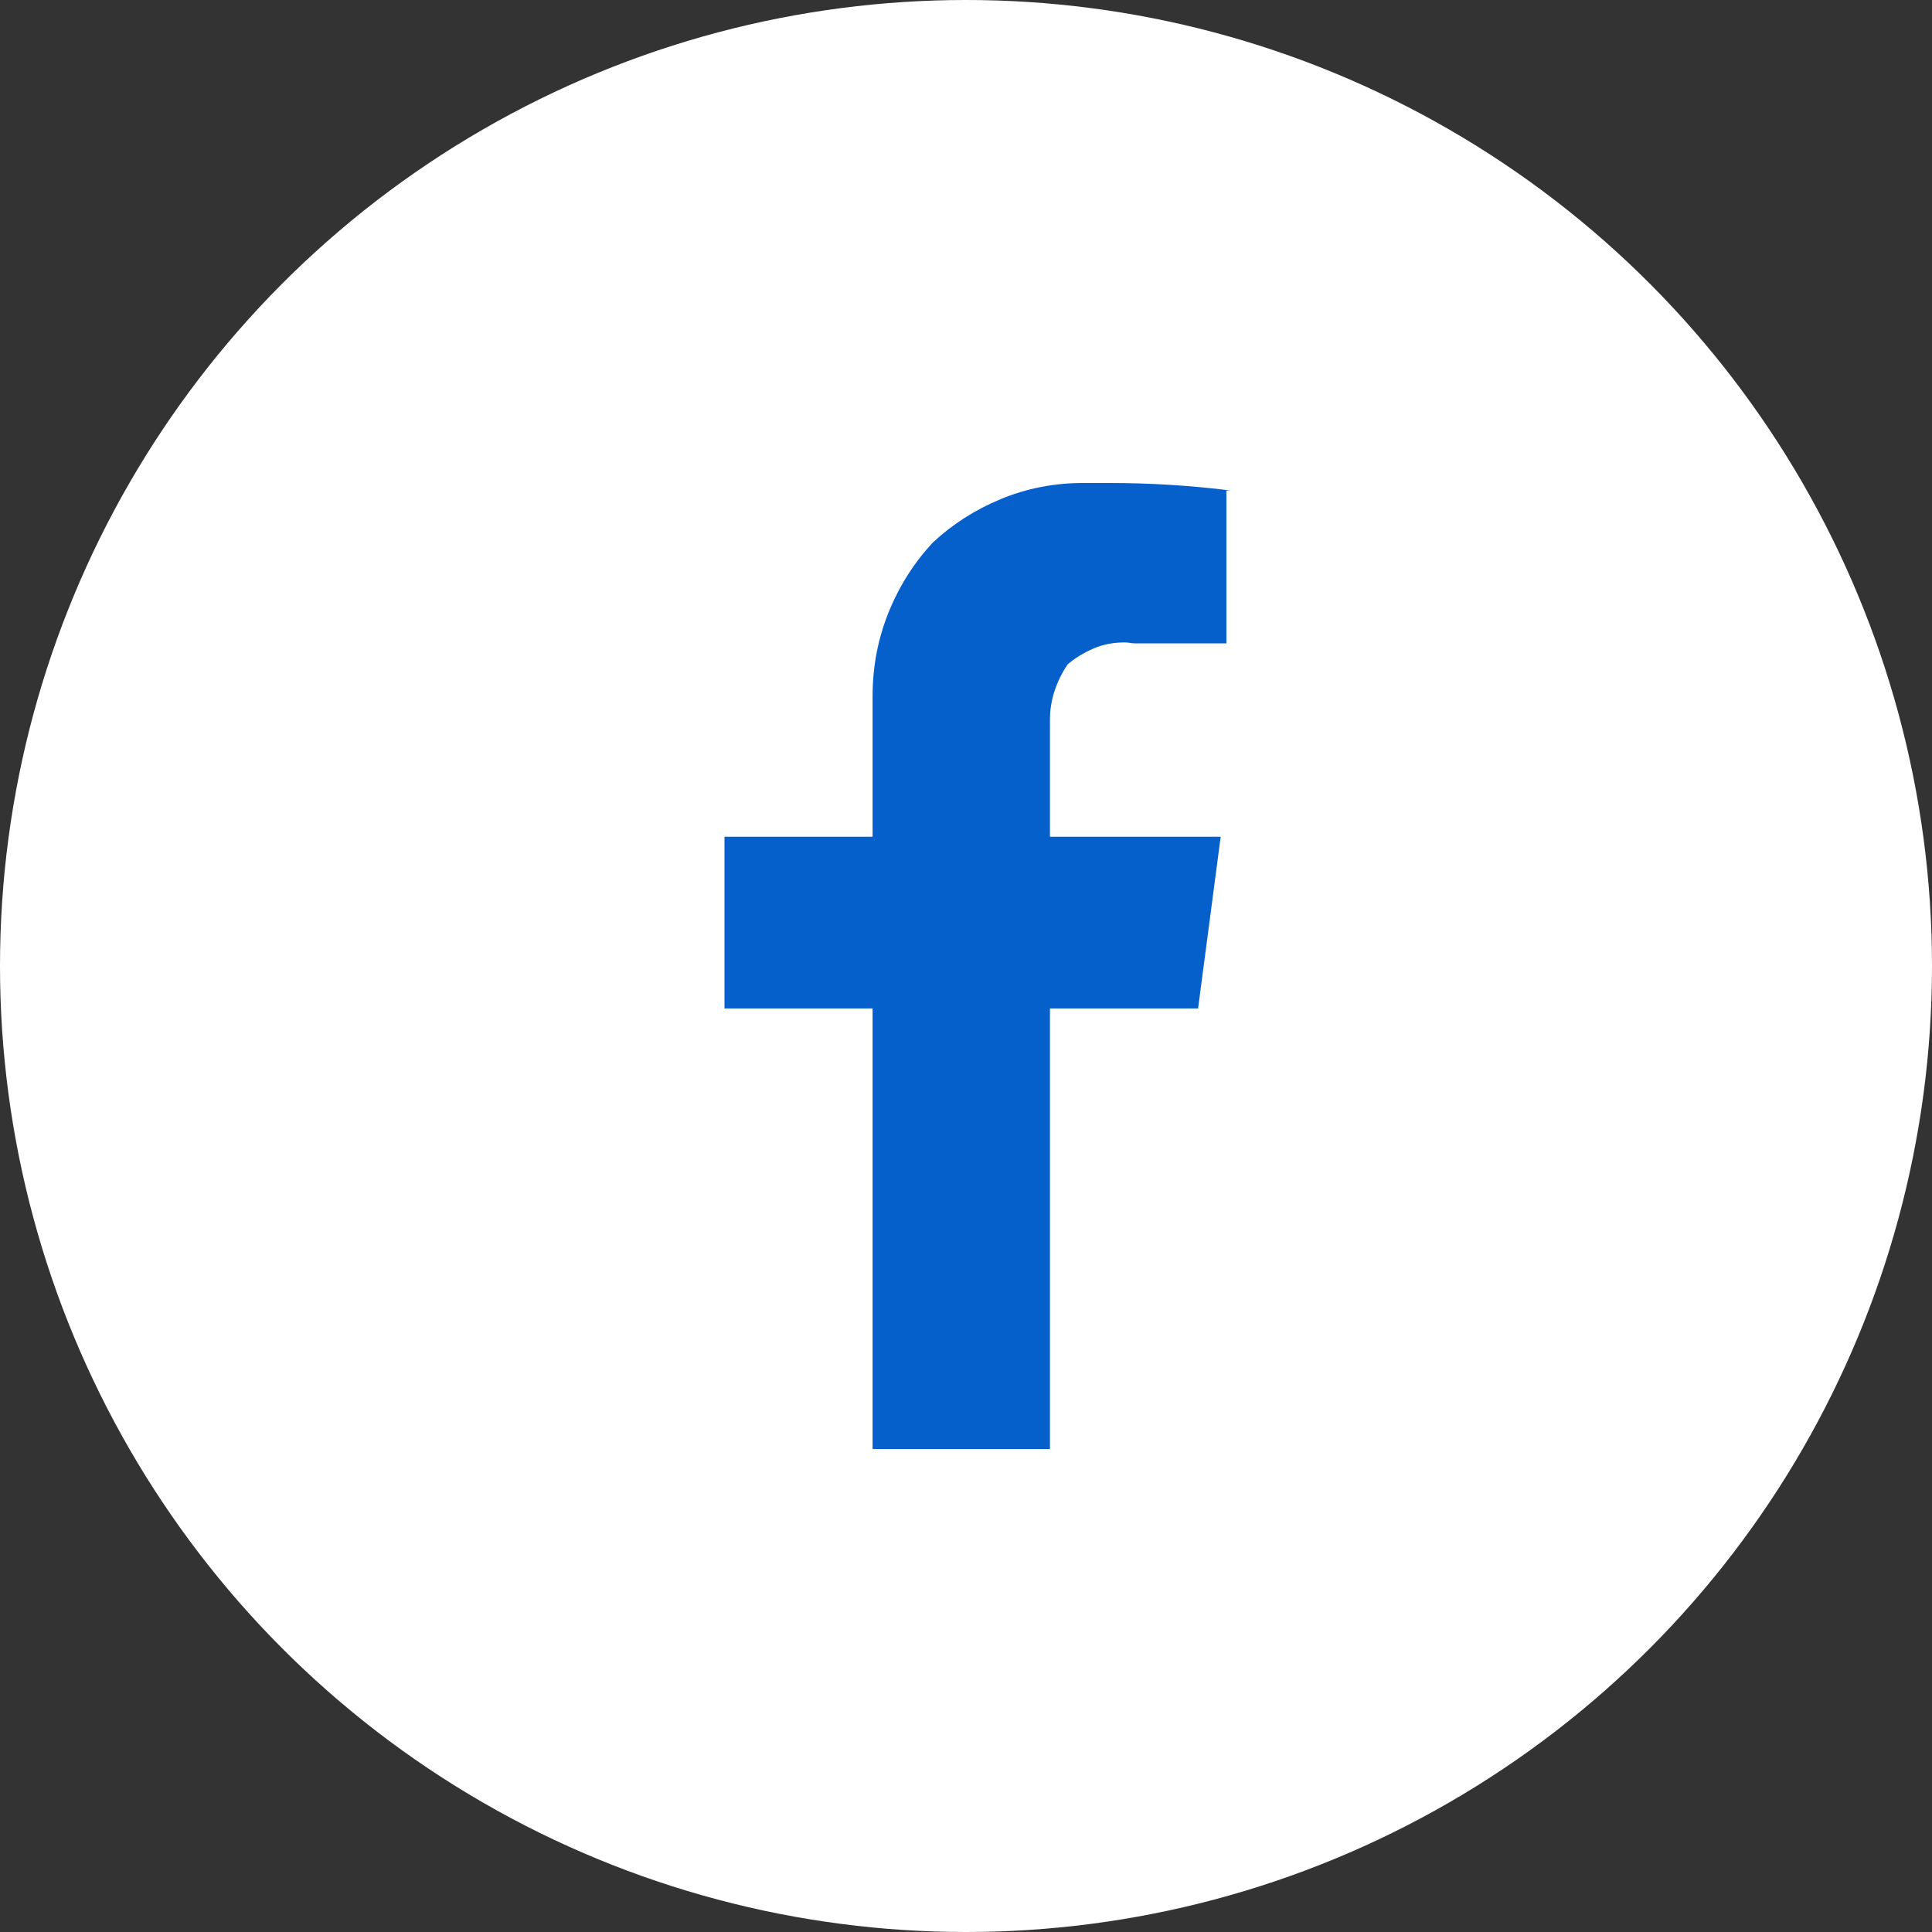
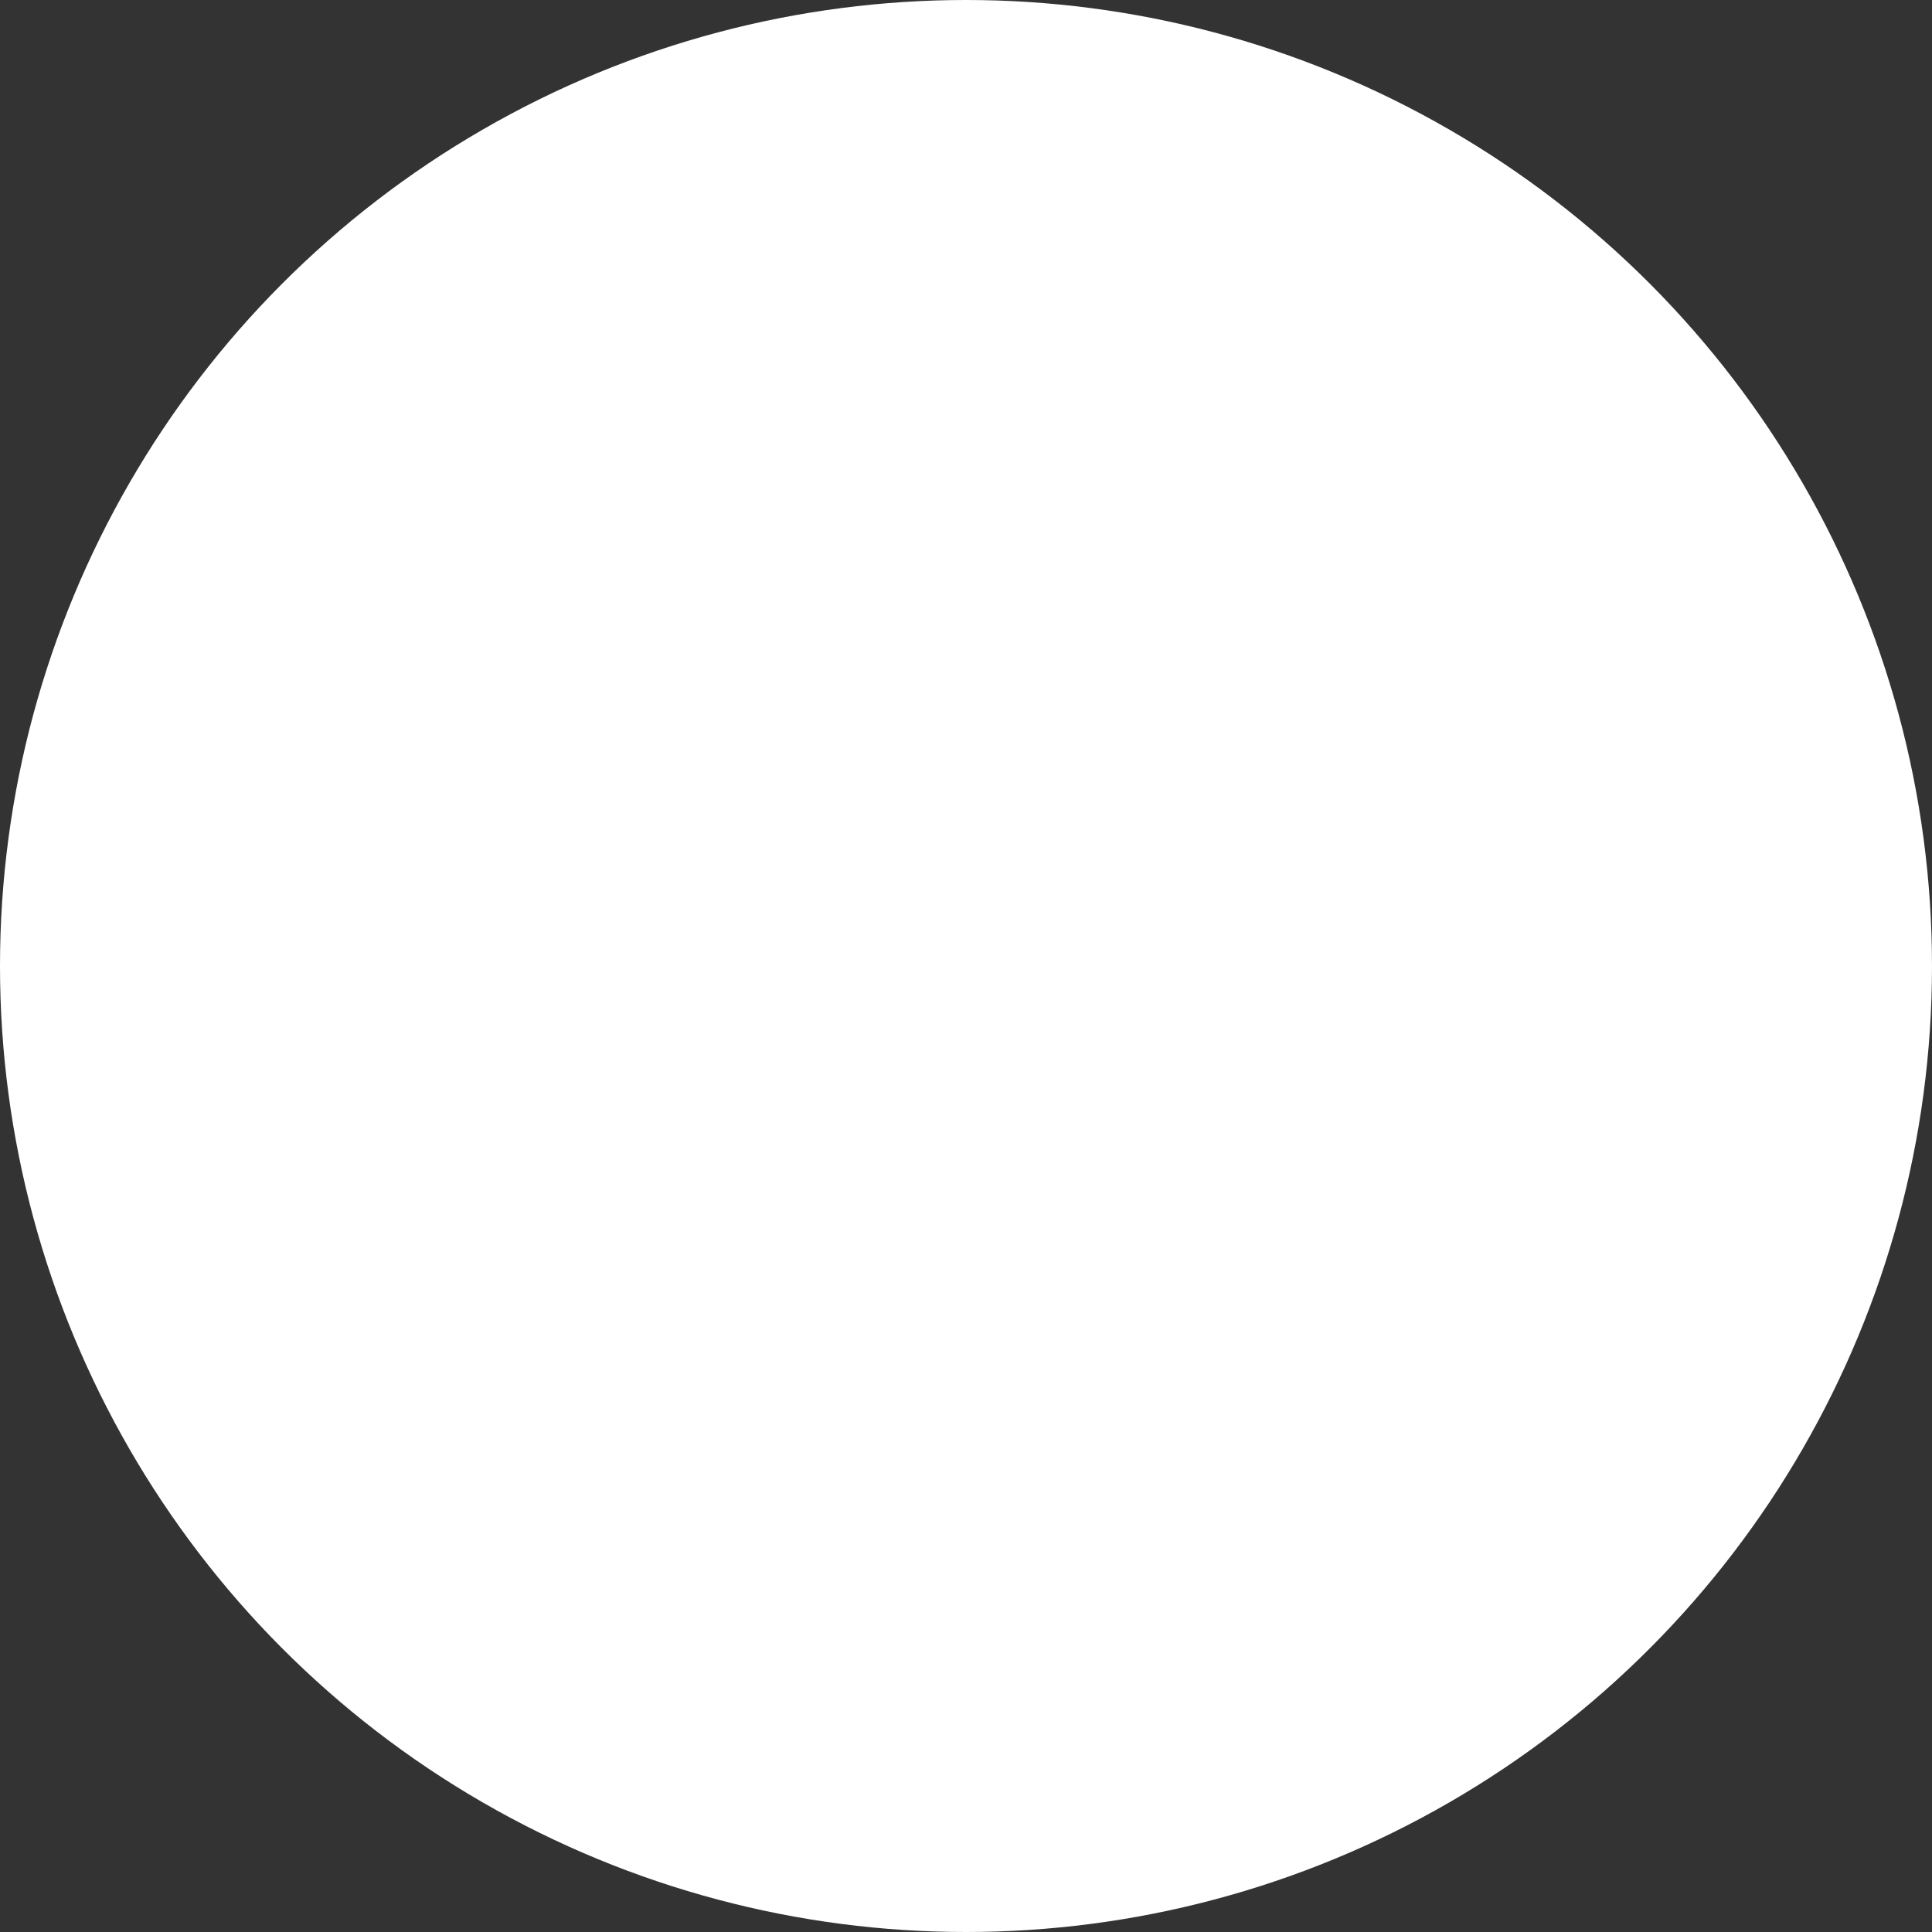
<svg xmlns="http://www.w3.org/2000/svg" width="40px" height="40px" viewBox="0 0 40 40" version="1.1">
  <rect x="0" y="0" width="40" height="40" fill="#333333" stroke="none" />
  <title>facebook-icon</title>
  <desc>Created with Sketch.</desc>
  <g id="facebook-icon" stroke="none" stroke-width="1" fill="none" fill-rule="evenodd">
    <g id="Group">
      <circle id="Oval-4-Copy" fill="#FFFFFF" cx="20" cy="20" r="20" />
-       <path d="M21.738,30 L21.738,20.879 L24.805,20.879 L25.273,17.324 L21.738,17.324 L21.738,14.902 C21.738,14.694 21.771,14.492 21.836,14.297 C21.901,14.102 21.992,13.919 22.109,13.75 C22.266,13.62 22.441,13.512 22.637,13.428 C22.832,13.343 23.047,13.301 23.281,13.301 C23.32,13.301 23.359,13.304 23.398,13.311 C23.438,13.317 23.47,13.32 23.496,13.32 L23.496,13.32 L25.391,13.32 L25.391,10.156 L25.488,10.156 C25.072,10.104 24.655,10.065 24.238,10.039 C23.822,10.013 23.398,10 22.969,10 L22.969,10 L22.422,10 C21.823,10 21.257,10.111 20.723,10.332 C20.189,10.553 19.72,10.853 19.316,11.23 C18.926,11.647 18.62,12.129 18.398,12.676 C18.177,13.223 18.066,13.802 18.066,14.414 L18.066,14.414 L18.066,17.324 L15,17.324 L15,20.879 L18.066,20.879 L18.066,30 L21.738,30 Z" id="" fill="#0660CC" fill-rule="nonzero" />
    </g>
  </g>
</svg>